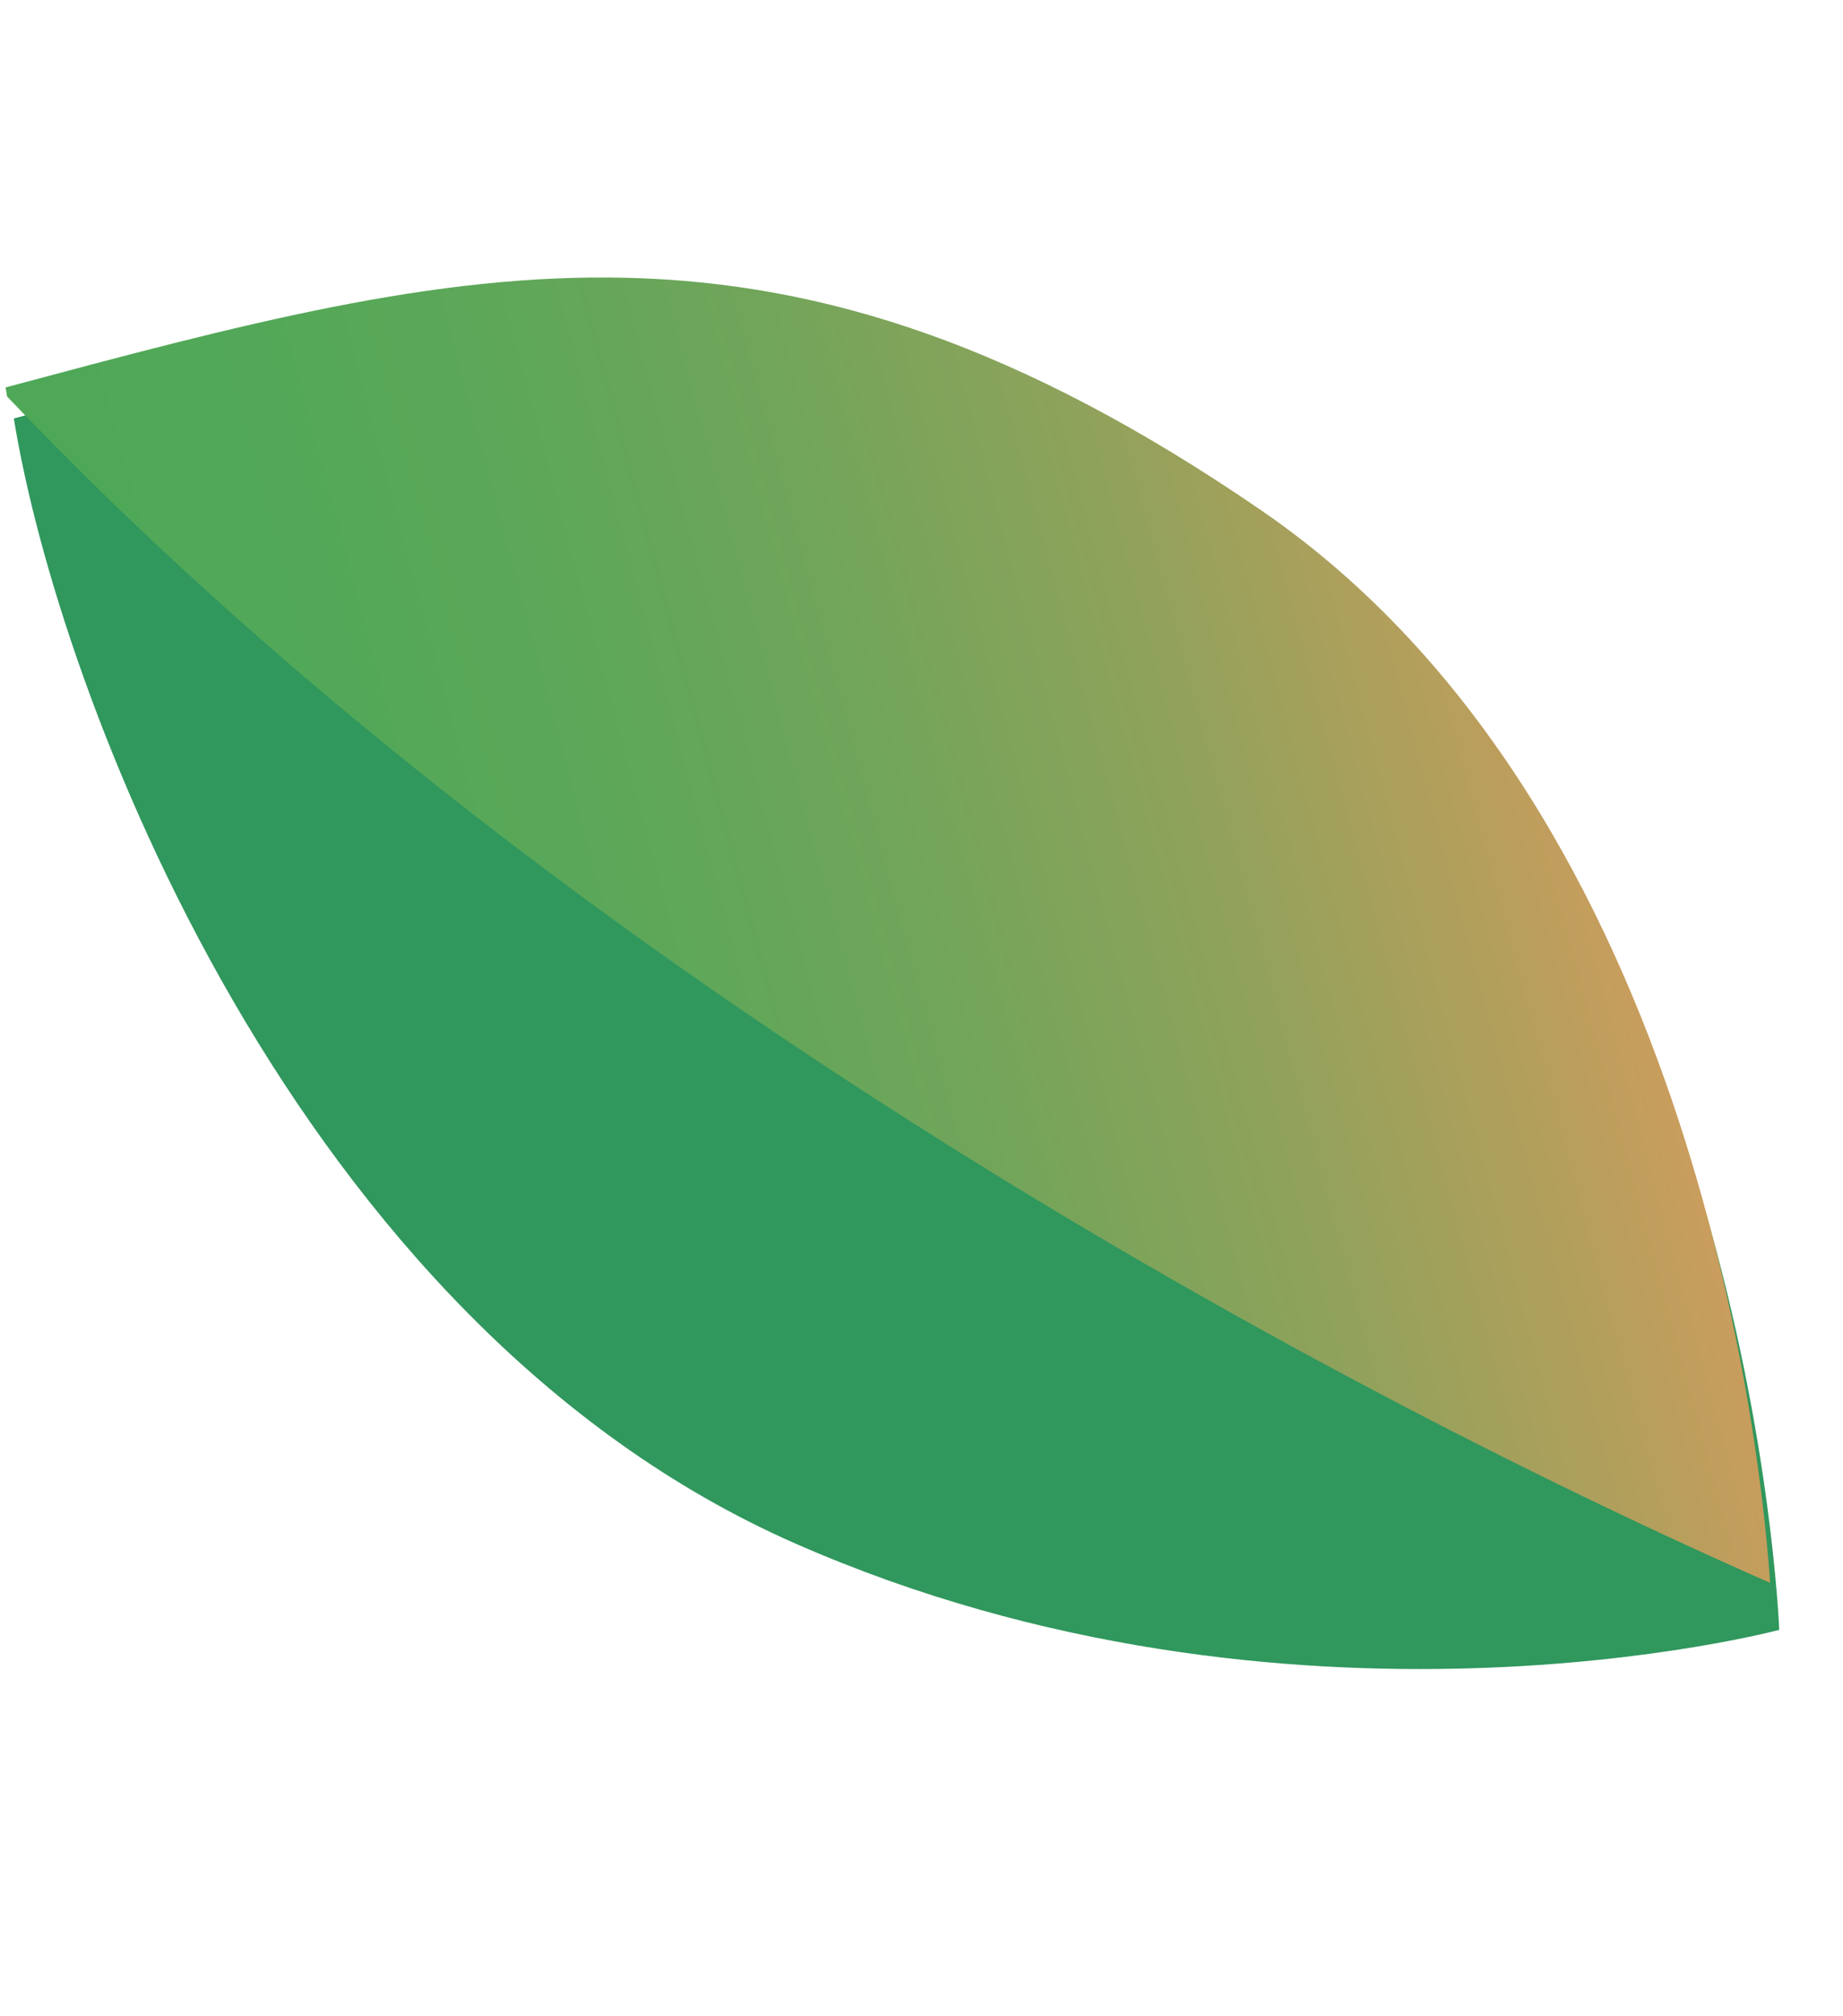
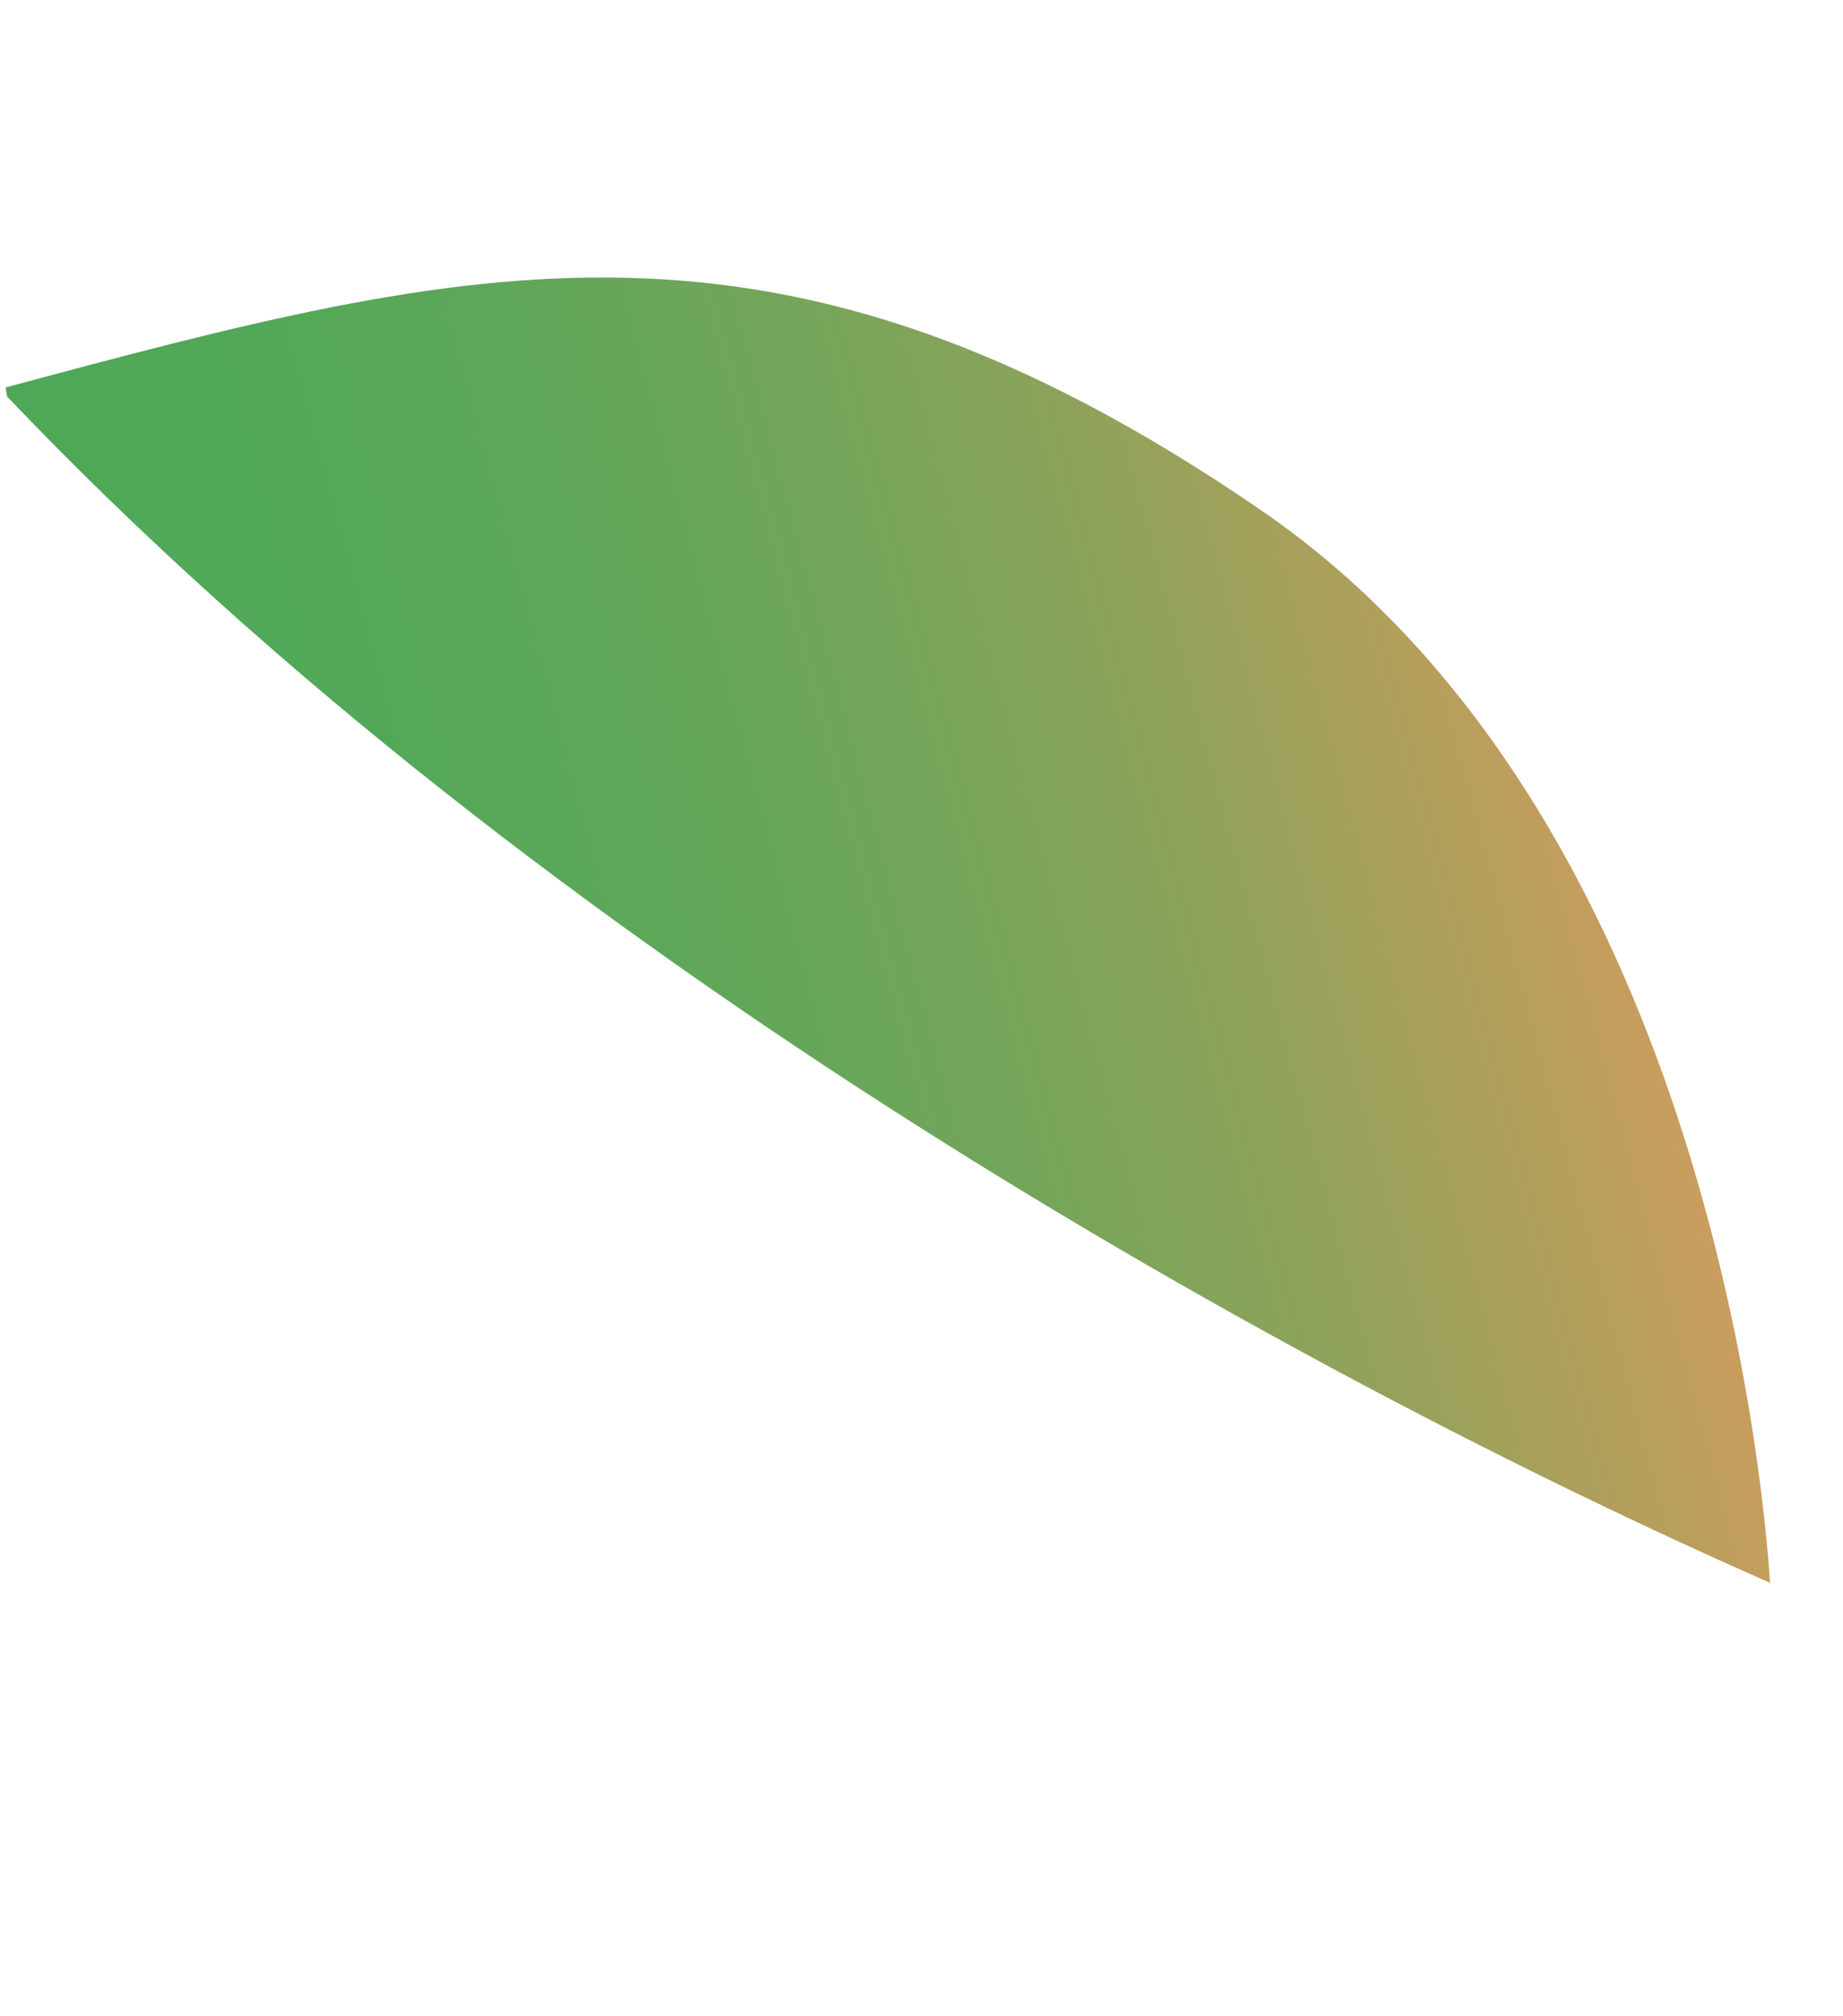
<svg xmlns="http://www.w3.org/2000/svg" width="43" height="47" viewBox="0 0 43 47" fill="none">
-   <path d="M18.559 35.992C6.857 30.854 1.347 16.116 0.323 9.758L0.323 9.758C11.255 6.829 18.384 4.919 29.617 12.622C40.851 20.326 41.512 38.004 41.512 38.004C41.512 38.004 30.106 41.061 18.559 35.992Z" fill="#30975D" />
  <path d="M41.298 36.907C41.128 34.321 39.694 18.94 29.424 11.898C18.191 4.194 11.062 6.105 0.13 9.034C0.141 9.103 0.153 9.174 0.165 9.245C12.666 22.381 30.393 32.112 41.298 36.907Z" fill="url(#paint0_linear_2131_39394)" />
  <defs>
    <linearGradient id="paint0_linear_2131_39394" x1="37.204" y1="18.552" x2="4.973" y2="27.188" gradientUnits="userSpaceOnUse">
      <stop stop-color="#C99D5D" />
      <stop offset="0.09" stop-color="#B59F5C" />
      <stop offset="0.27" stop-color="#90A25B" />
      <stop offset="0.46" stop-color="#73A55A" />
      <stop offset="0.64" stop-color="#5FA759" />
      <stop offset="0.82" stop-color="#52A858" />
      <stop offset="1" stop-color="#4EA858" />
    </linearGradient>
  </defs>
</svg>